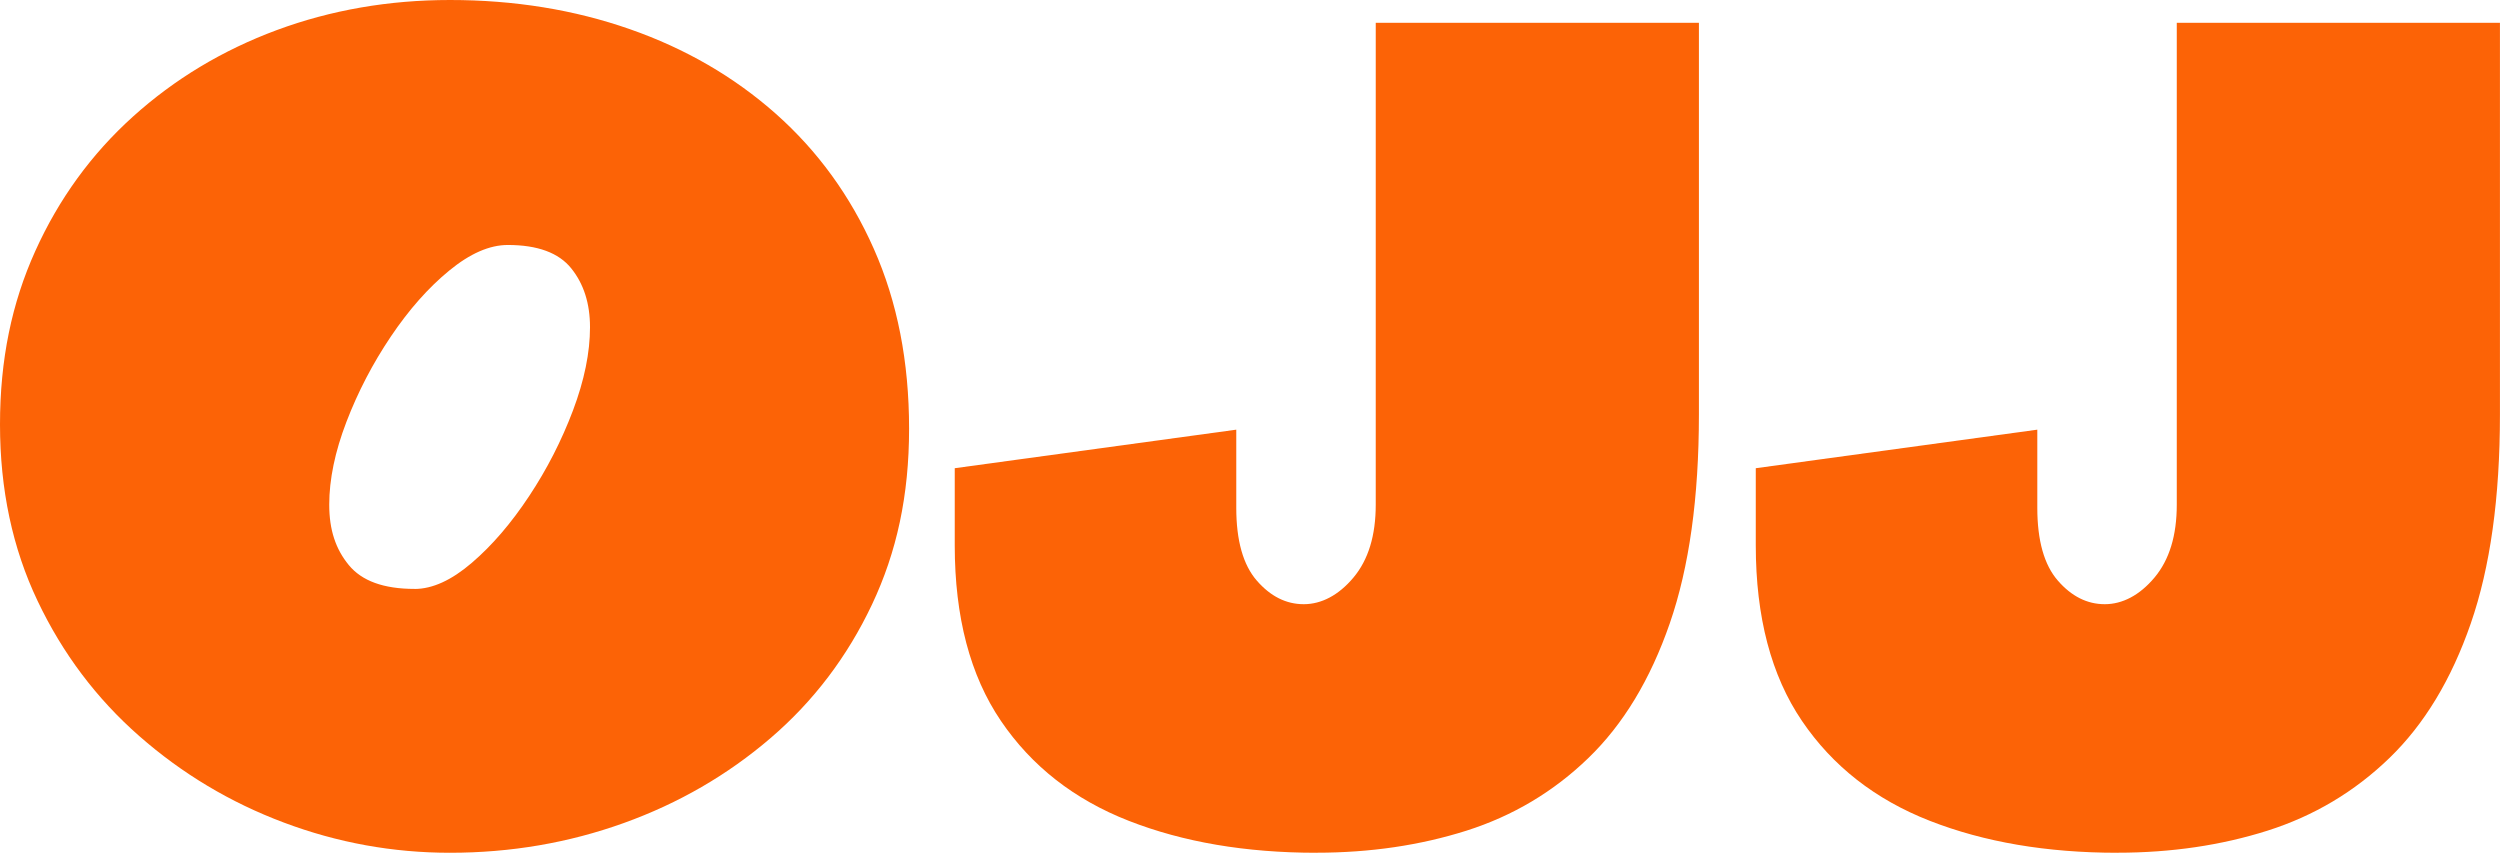
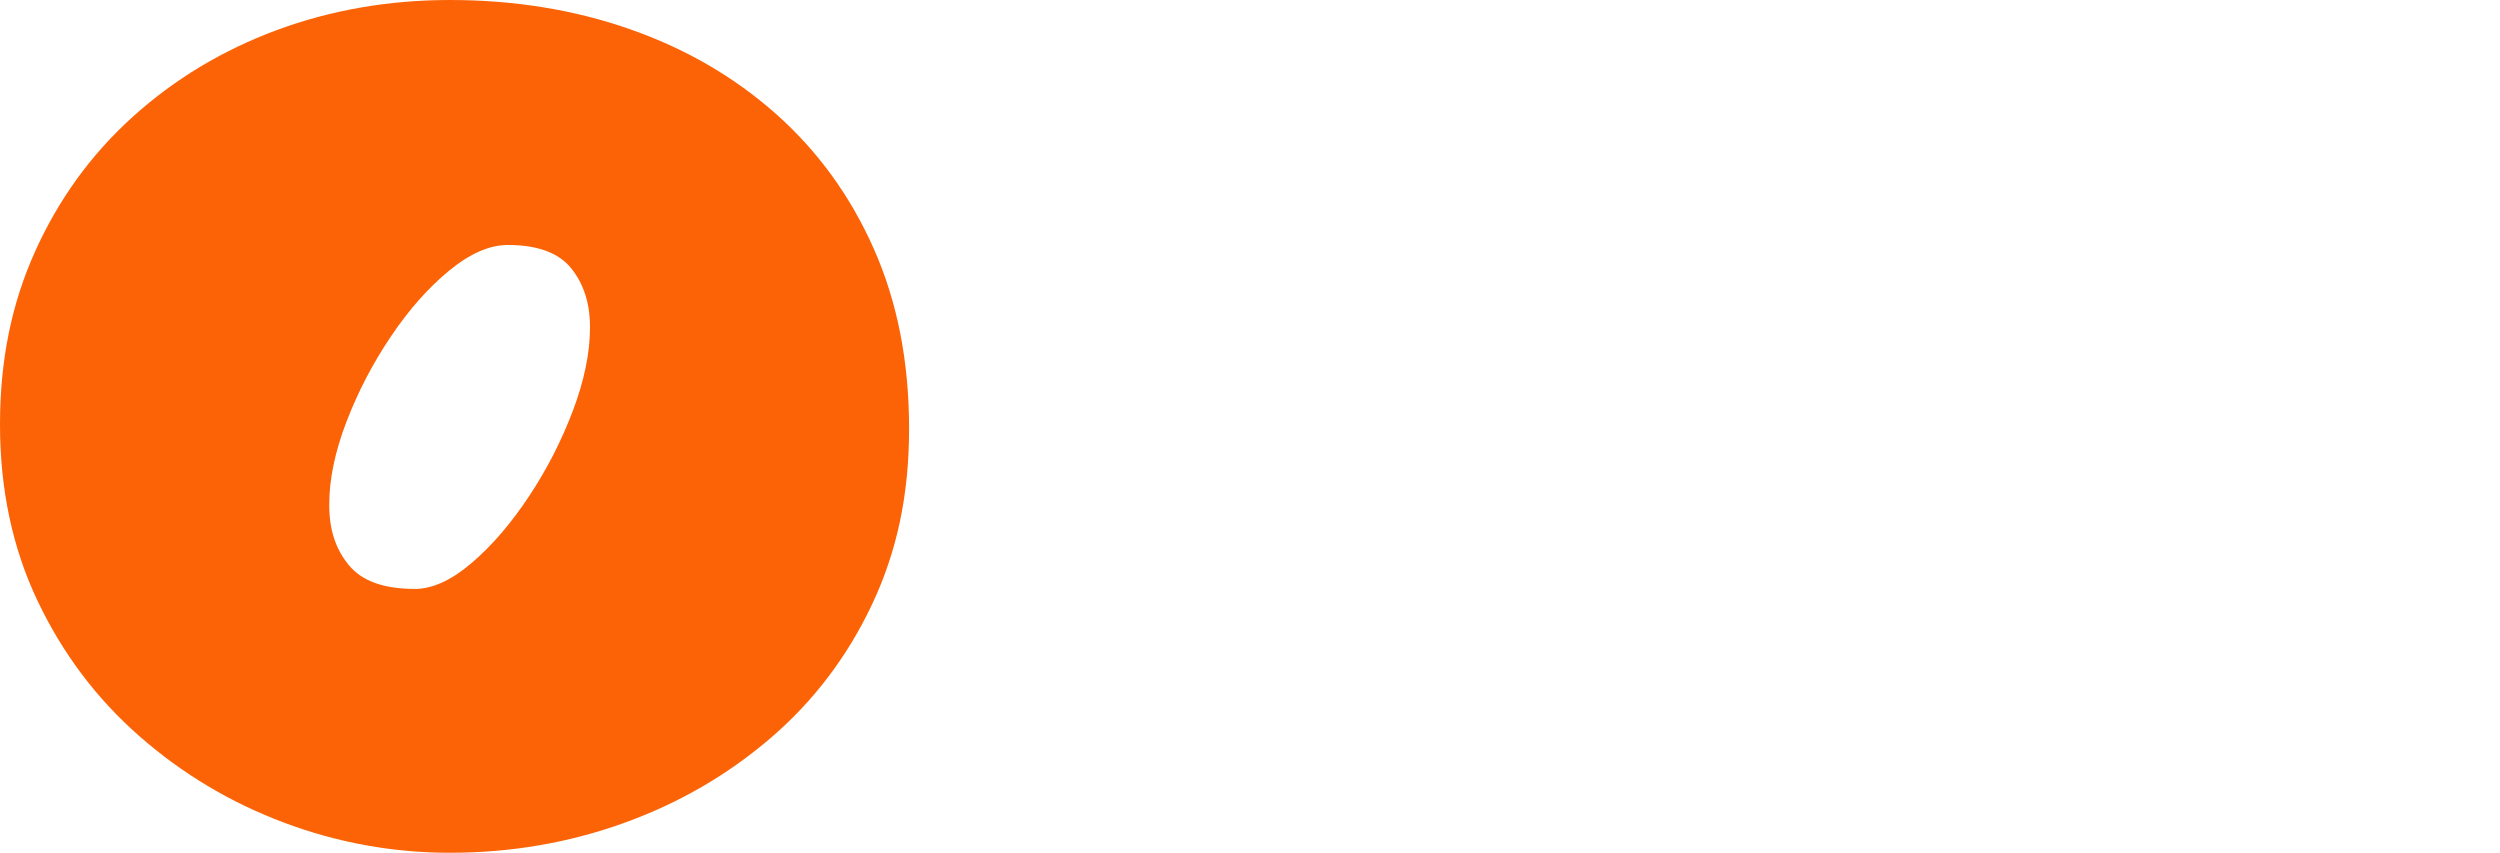
<svg xmlns="http://www.w3.org/2000/svg" id="Camada_2" data-name="Camada 2" viewBox="0 0 452.79 154.45">
  <defs>
    <style>      .cls-1 {        fill: #fc6306;      }    </style>
  </defs>
  <g id="Camada_1" data-name="Camada 1">
    <g>
      <path class="cls-1" d="M81.5,154.45c-10.35,0-20.38-1.82-30.09-5.47-9.71-3.64-18.44-8.87-26.19-15.67-7.75-6.8-13.89-14.96-18.42-24.49-4.53-9.52-6.8-20.17-6.8-31.93s2.13-21.99,6.39-31.42c4.26-9.43,10.15-17.55,17.69-24.35s16.22-12.02,26.05-15.67C59.95,1.82,70.41,0,81.5,0c11.64,0,22.5,1.76,32.57,5.28,10.08,3.52,18.9,8.64,26.46,15.34,7.56,6.71,13.48,14.85,17.73,24.44,4.26,9.59,6.39,20.44,6.39,32.57s-2.24,22.37-6.71,31.84c-4.47,9.46-10.6,17.54-18.38,24.21-7.78,6.68-16.65,11.81-26.6,15.39-9.96,3.58-20.44,5.38-31.47,5.38ZM75.07,106.67c3.25,0,6.71-1.58,10.38-4.73,3.68-3.15,7.14-7.18,10.38-12.08,3.25-4.9,5.89-10.08,7.95-15.53,2.05-5.45,3.08-10.47,3.08-15.07,0-4.29-1.13-7.84-3.4-10.66-2.27-2.82-6.1-4.23-11.49-4.23-3.31,0-6.85,1.55-10.61,4.64-3.77,3.09-7.29,7.07-10.57,11.94-3.28,4.87-5.96,10.02-8.04,15.44-2.08,5.42-3.12,10.43-3.12,15.02s1.18,8.06,3.54,10.93c2.36,2.88,6.32,4.32,11.9,4.32Z" />
-       <path class="cls-1" d="M238.43,154.45c-12.8,0-24.13-1.93-34-5.79-9.86-3.86-17.58-9.89-23.15-18.1-5.57-8.21-8.36-18.8-8.36-31.79v-13.97l50.99-6.98v14.15c0,5.94,1.24,10.34,3.72,13.19,2.48,2.85,5.31,4.27,8.5,4.27s6.31-1.61,9-4.82c2.7-3.22,4.04-7.61,4.04-13.19V4.13h58.53v70.93c0,15.07-1.76,27.69-5.28,37.85-3.52,10.17-8.44,18.3-14.75,24.39-6.31,6.1-13.66,10.47-22.05,13.14-8.39,2.66-17.46,4-27.2,4Z" />
-       <path class="cls-1" d="M383.51,154.45c-12.8,0-24.13-1.93-34-5.79-9.86-3.86-17.58-9.89-23.15-18.1-5.57-8.21-8.36-18.8-8.36-31.79v-13.97l50.99-6.98v14.15c0,5.94,1.24,10.34,3.72,13.19,2.48,2.85,5.31,4.27,8.5,4.27s6.31-1.61,9-4.82c2.7-3.22,4.04-7.61,4.04-13.19V4.13h58.53v70.93c0,15.07-1.76,27.69-5.28,37.85-3.52,10.17-8.44,18.3-14.75,24.39-6.31,6.1-13.66,10.47-22.05,13.14-8.39,2.66-17.46,4-27.2,4Z" />
    </g>
  </g>
</svg>